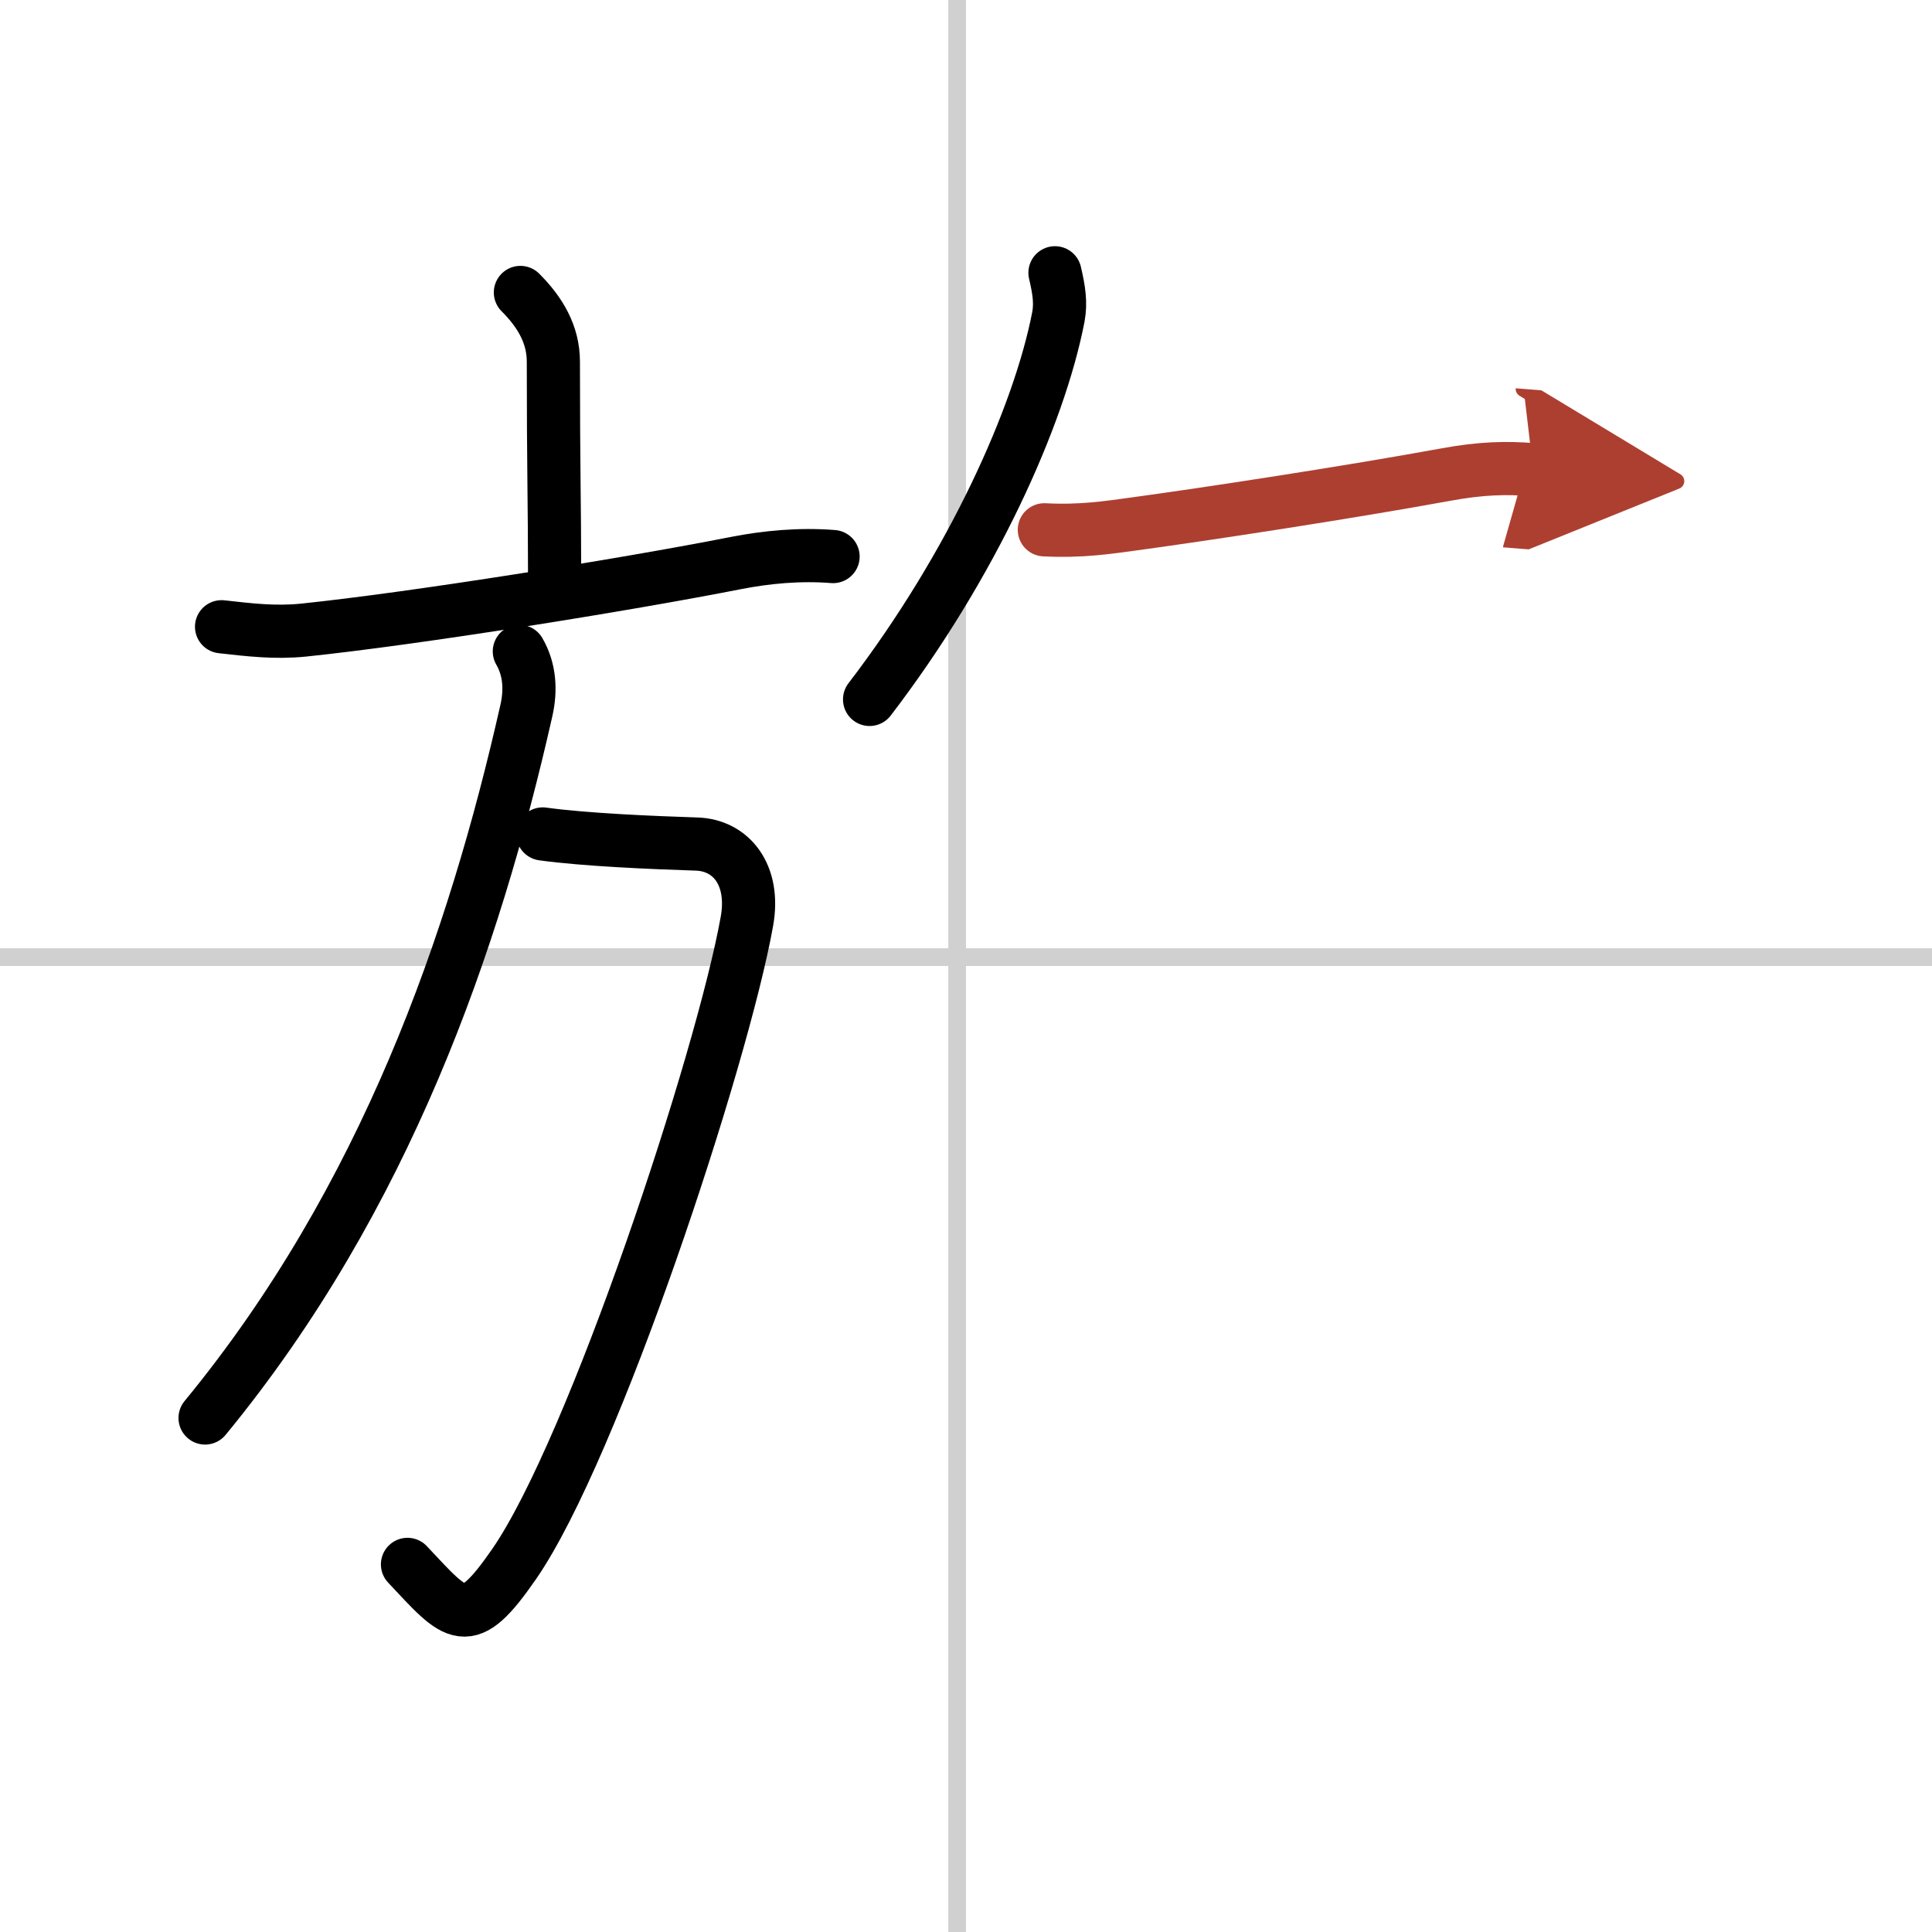
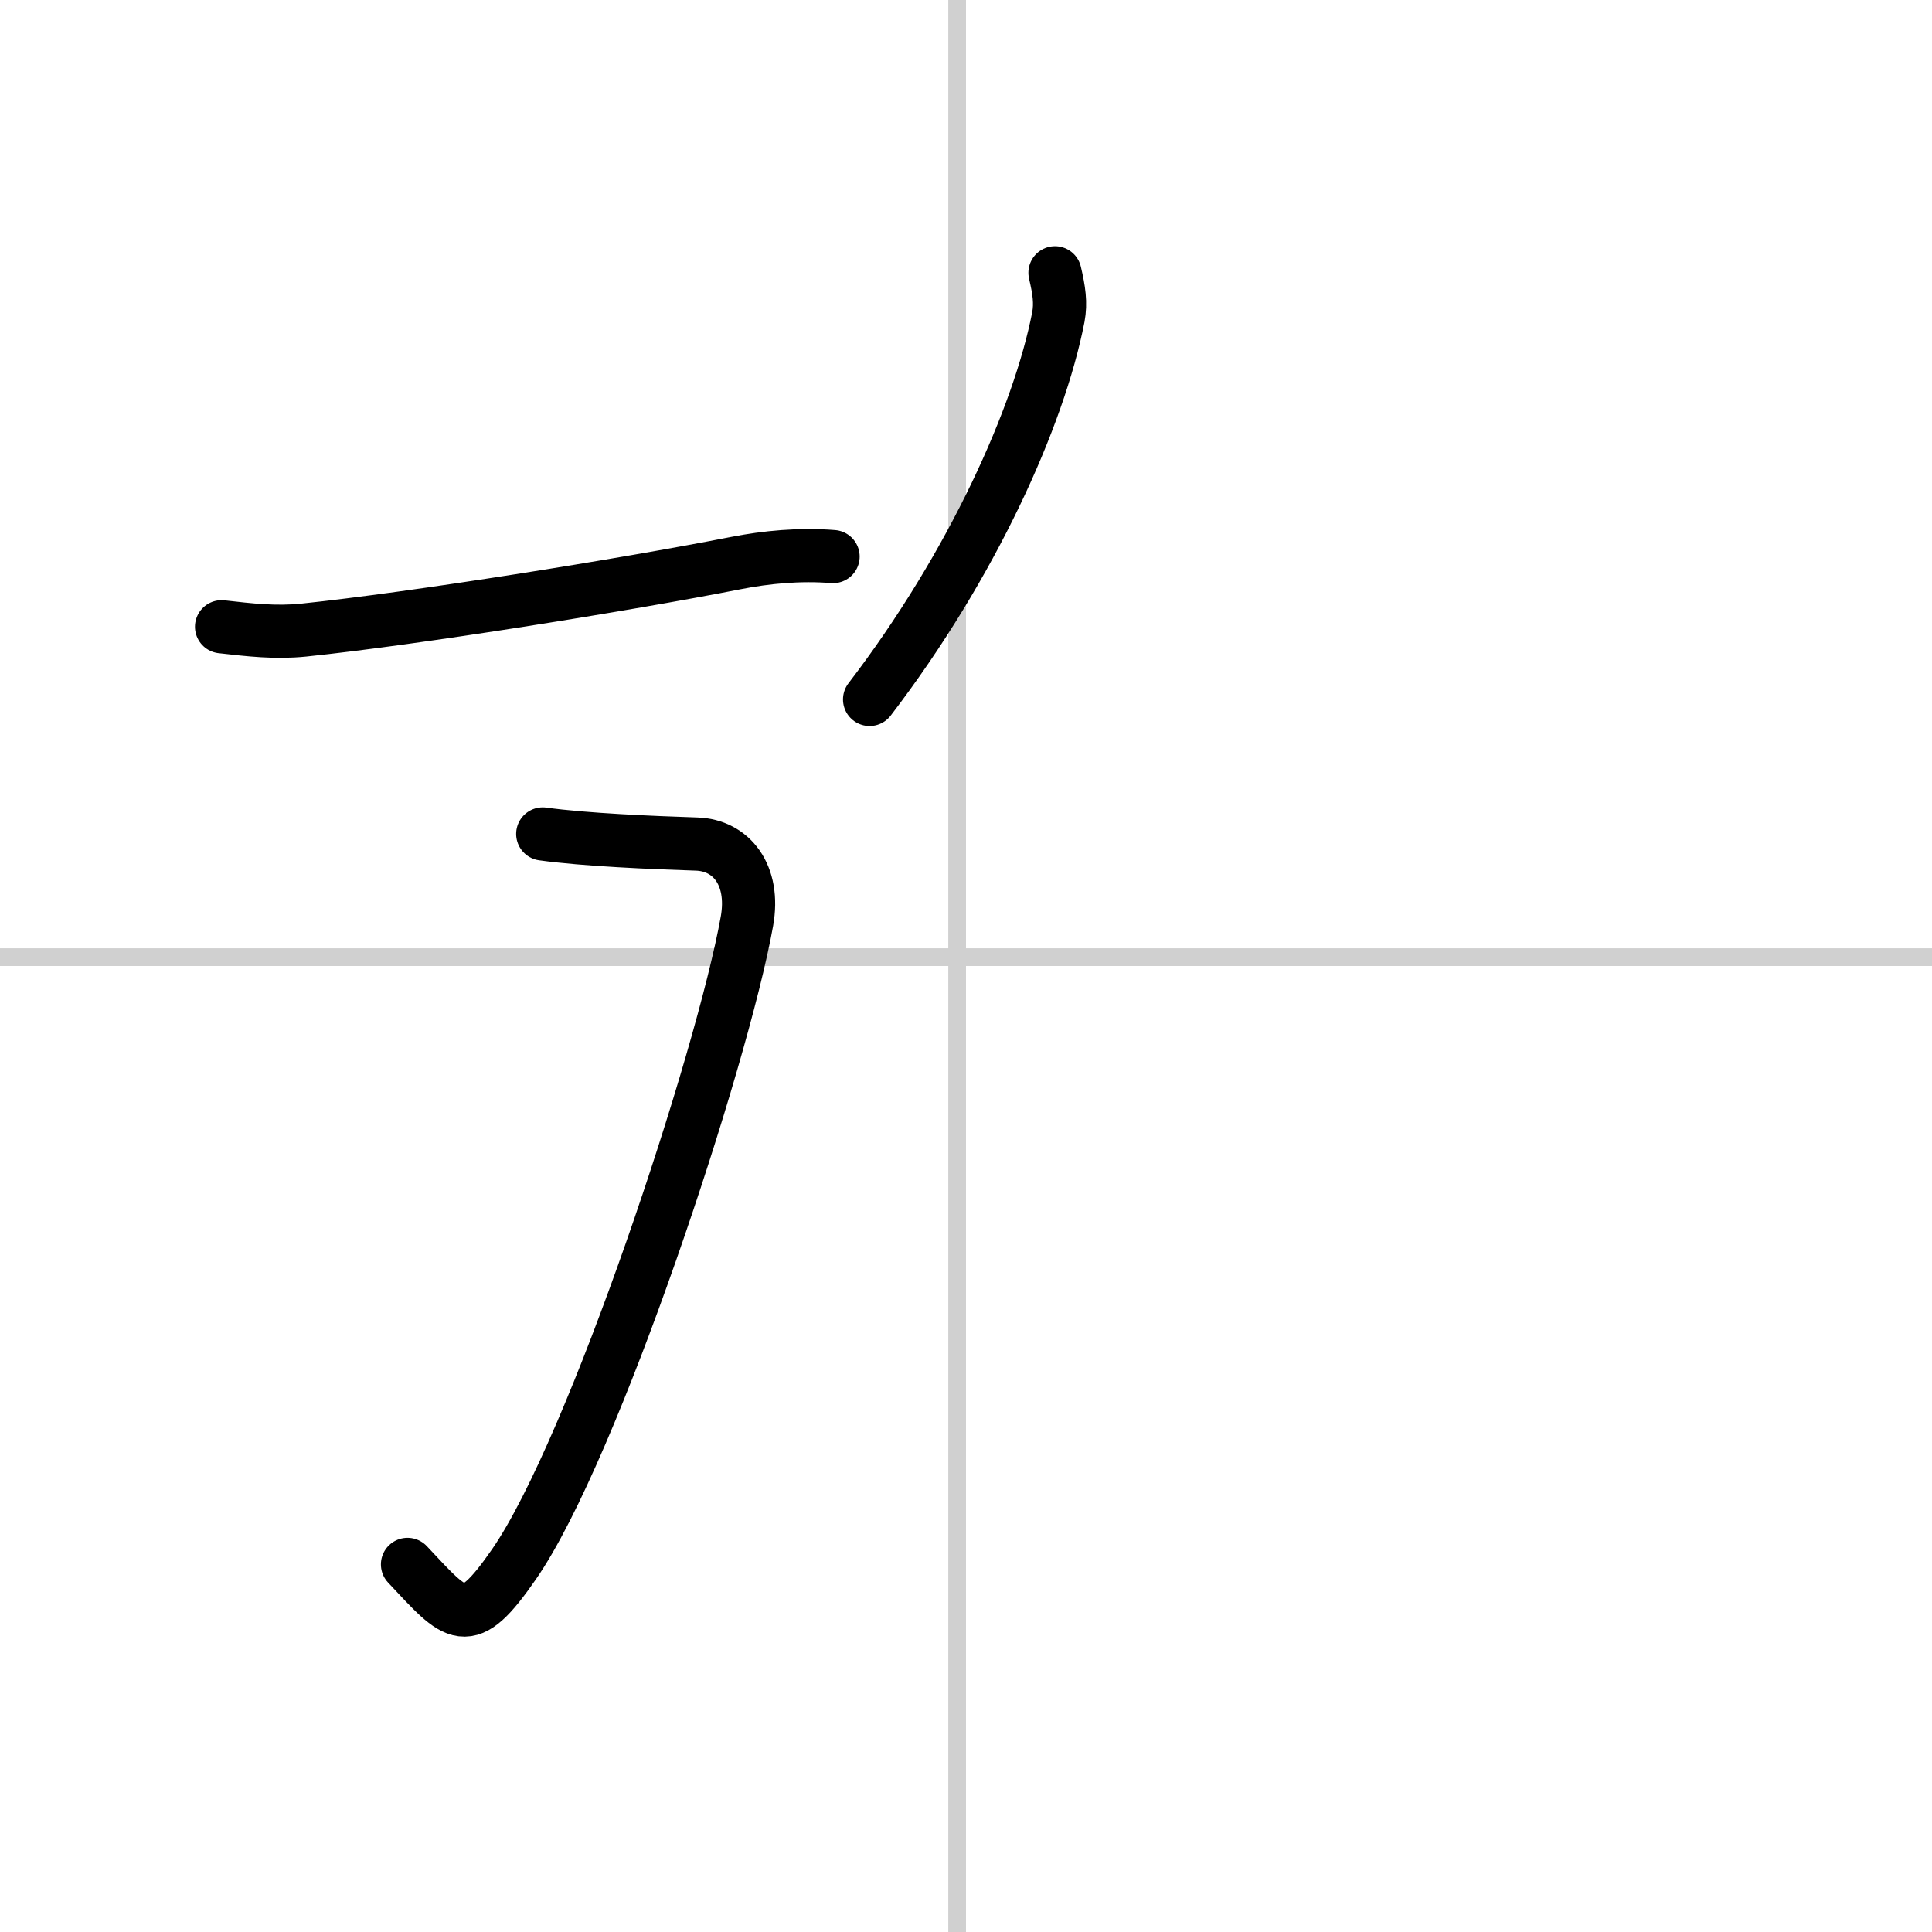
<svg xmlns="http://www.w3.org/2000/svg" width="400" height="400" viewBox="0 0 109 109">
  <defs>
    <marker id="a" markerWidth="4" orient="auto" refX="1" refY="5" viewBox="0 0 10 10">
-       <polyline points="0 0 10 5 0 10 1 5" fill="#ad3f31" stroke="#ad3f31" />
-     </marker>
+       </marker>
  </defs>
  <g fill="none" stroke="#000" stroke-linecap="round" stroke-linejoin="round" stroke-width="3">
-     <rect width="100%" height="100%" fill="#fff" stroke="#fff" />
    <line x1="54" x2="54" y2="109" stroke="#d0d0d0" stroke-width="1" />
    <line x2="109" y1="54" y2="54" stroke="#d0d0d0" stroke-width="1" />
-     <path d="m29.36 16.5c1.13 1.13 1.86 2.38 1.86 3.91 0 6.09 0.07 7.96 0.07 12.15" />
    <path d="M12.5,35.36c1.59,0.18,3.03,0.35,4.62,0.19C23.39,34.9,35.25,33,41.5,31.77c1.73-0.34,3.62-0.52,5.5-0.37" />
    <path d="m30.62 47.05c2.38 0.33 6.21 0.49 8.68 0.57 1.95 0.06 3.31 1.74 2.84 4.36-1.39 7.77-8.64 29.77-13.14 36.27-2.66 3.84-3.18 3.03-6.01 0.01" />
-     <path d="m29.3 36.75c0.58 1 0.67 2.16 0.39 3.37-2.94 13-7.94 27.5-18.12 39.88" />
    <path d="m59.52 15.39c0.23 0.98 0.34 1.7 0.19 2.5-1.09 5.6-4.84 13.98-10.65 21.57" />
-     <path d="m58.92 29.89c2.08 0.11 3.64-0.14 4.91-0.31 4.29-0.58 12.42-1.83 17.66-2.79 2.1-0.39 3.51-0.41 5.01-0.29" marker-end="url(#a)" stroke="#ad3f31" />
  </g>
</svg>